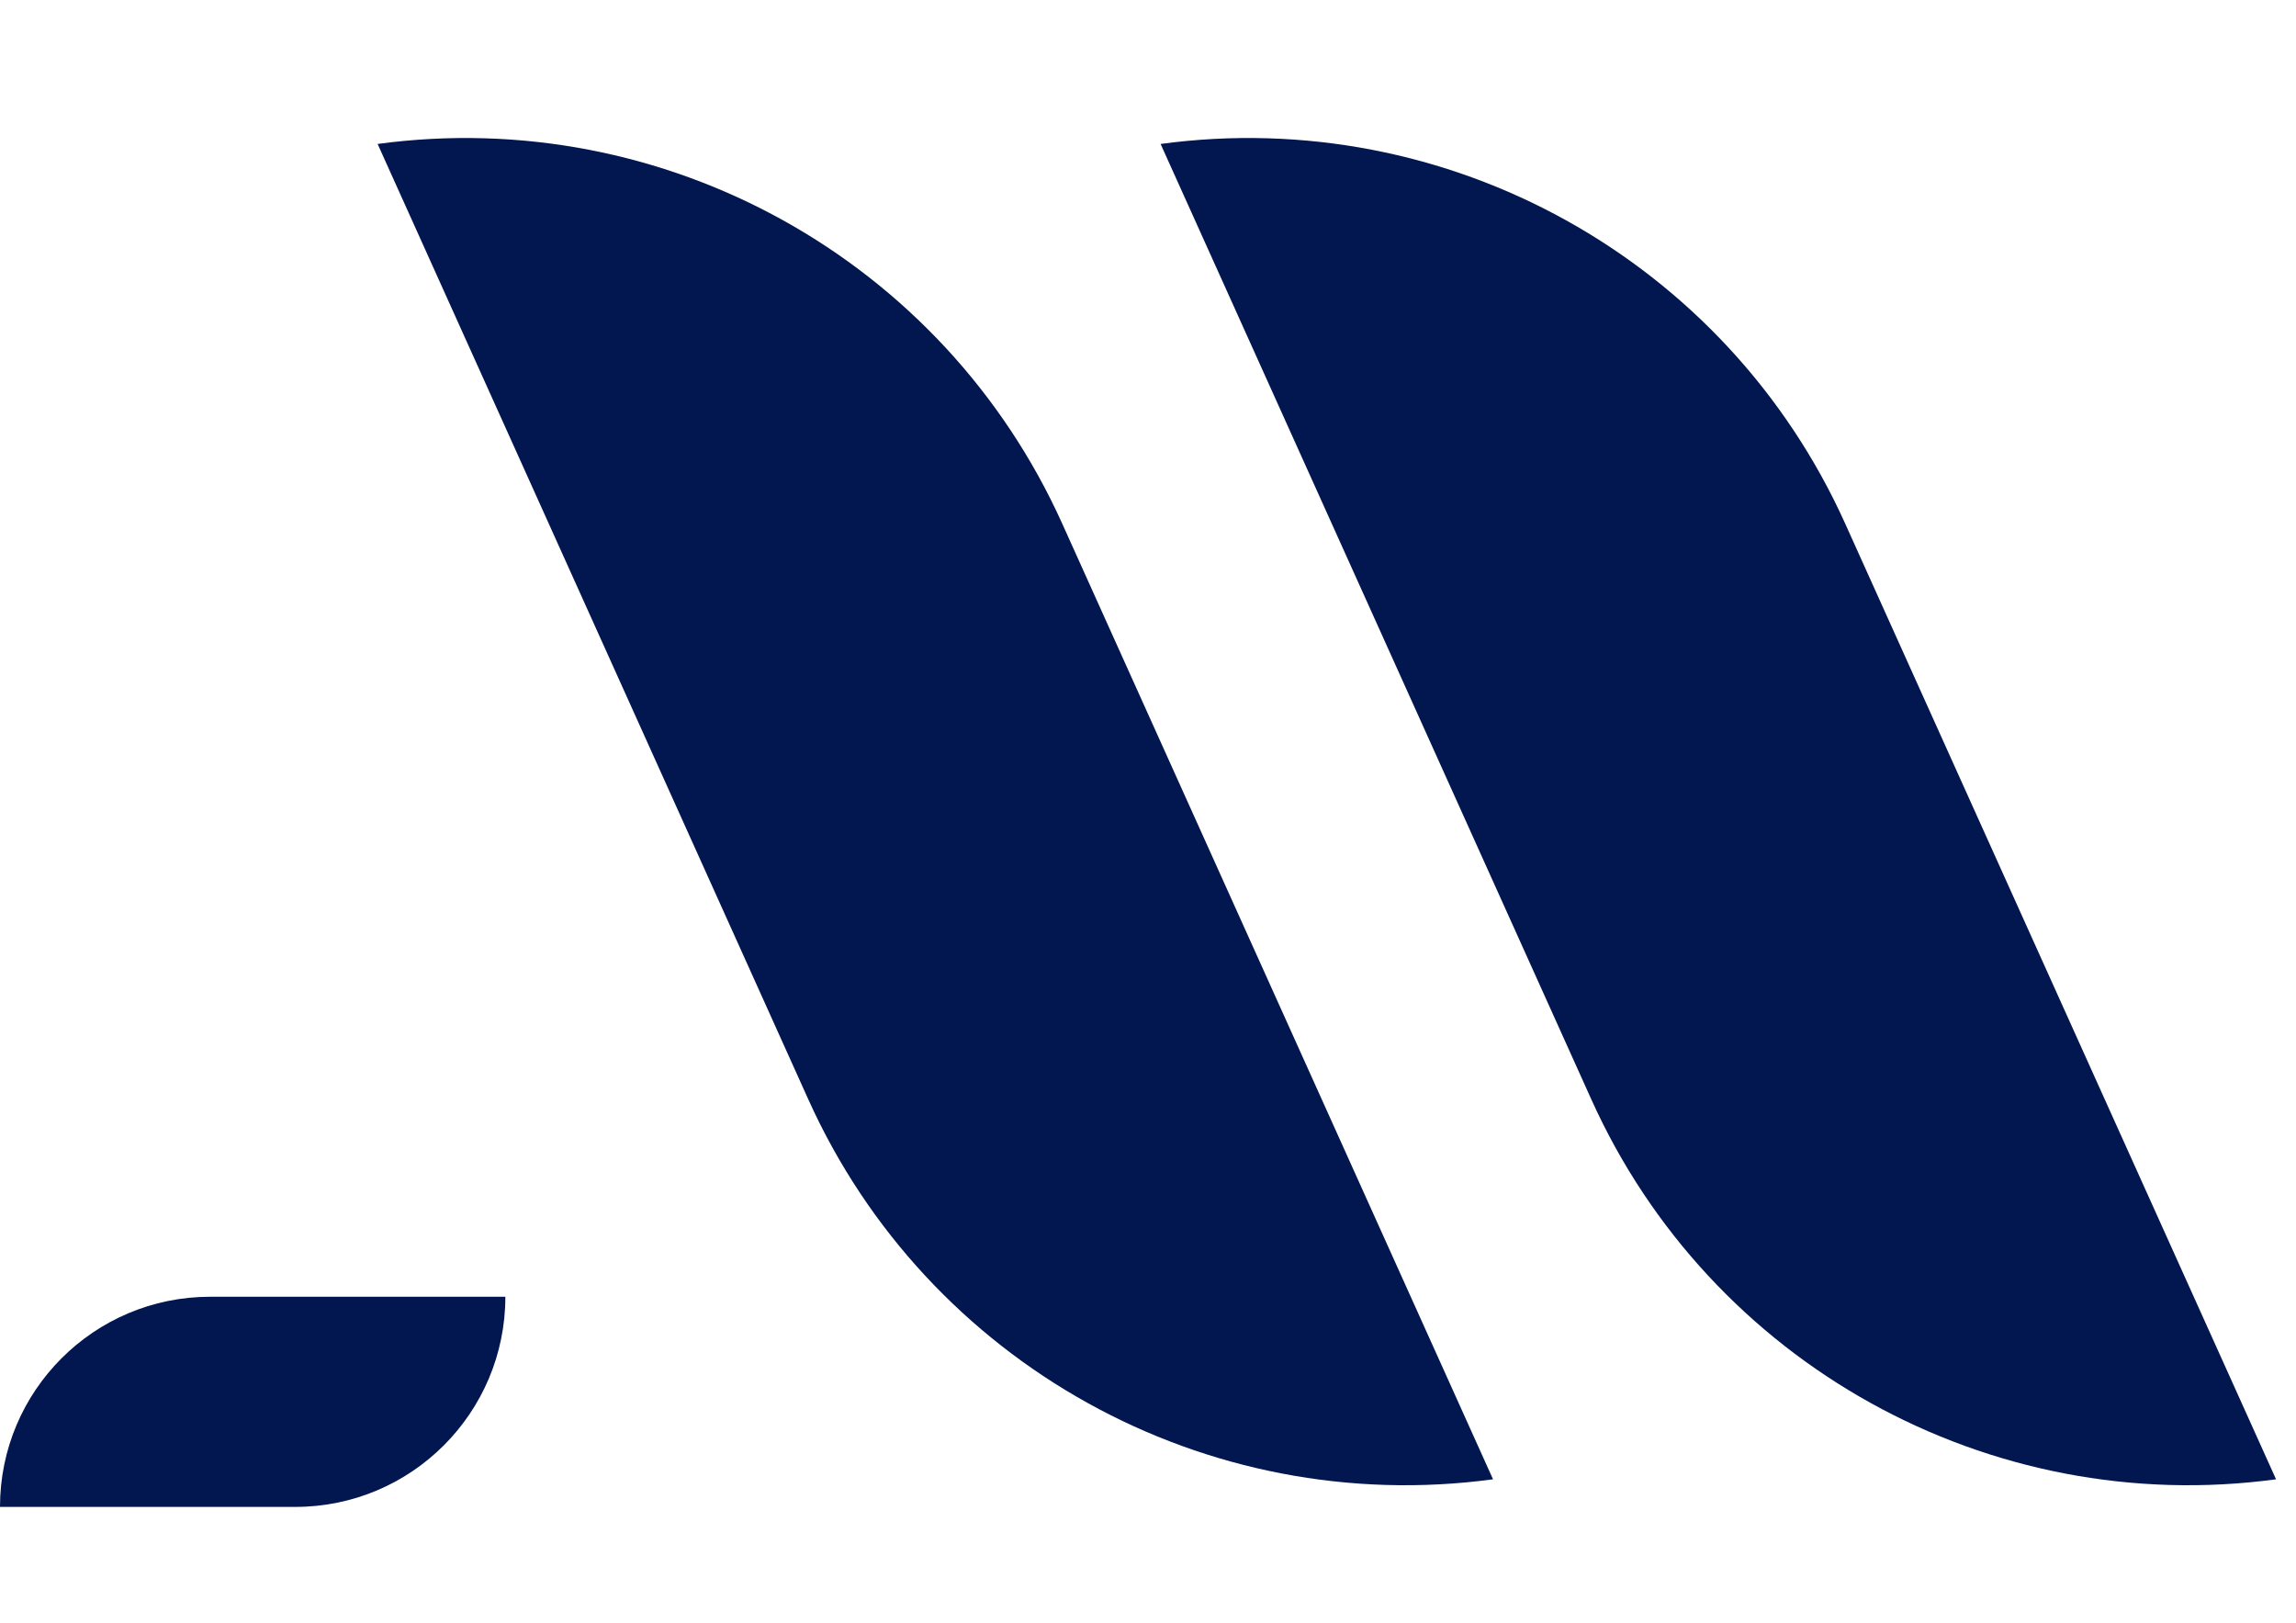
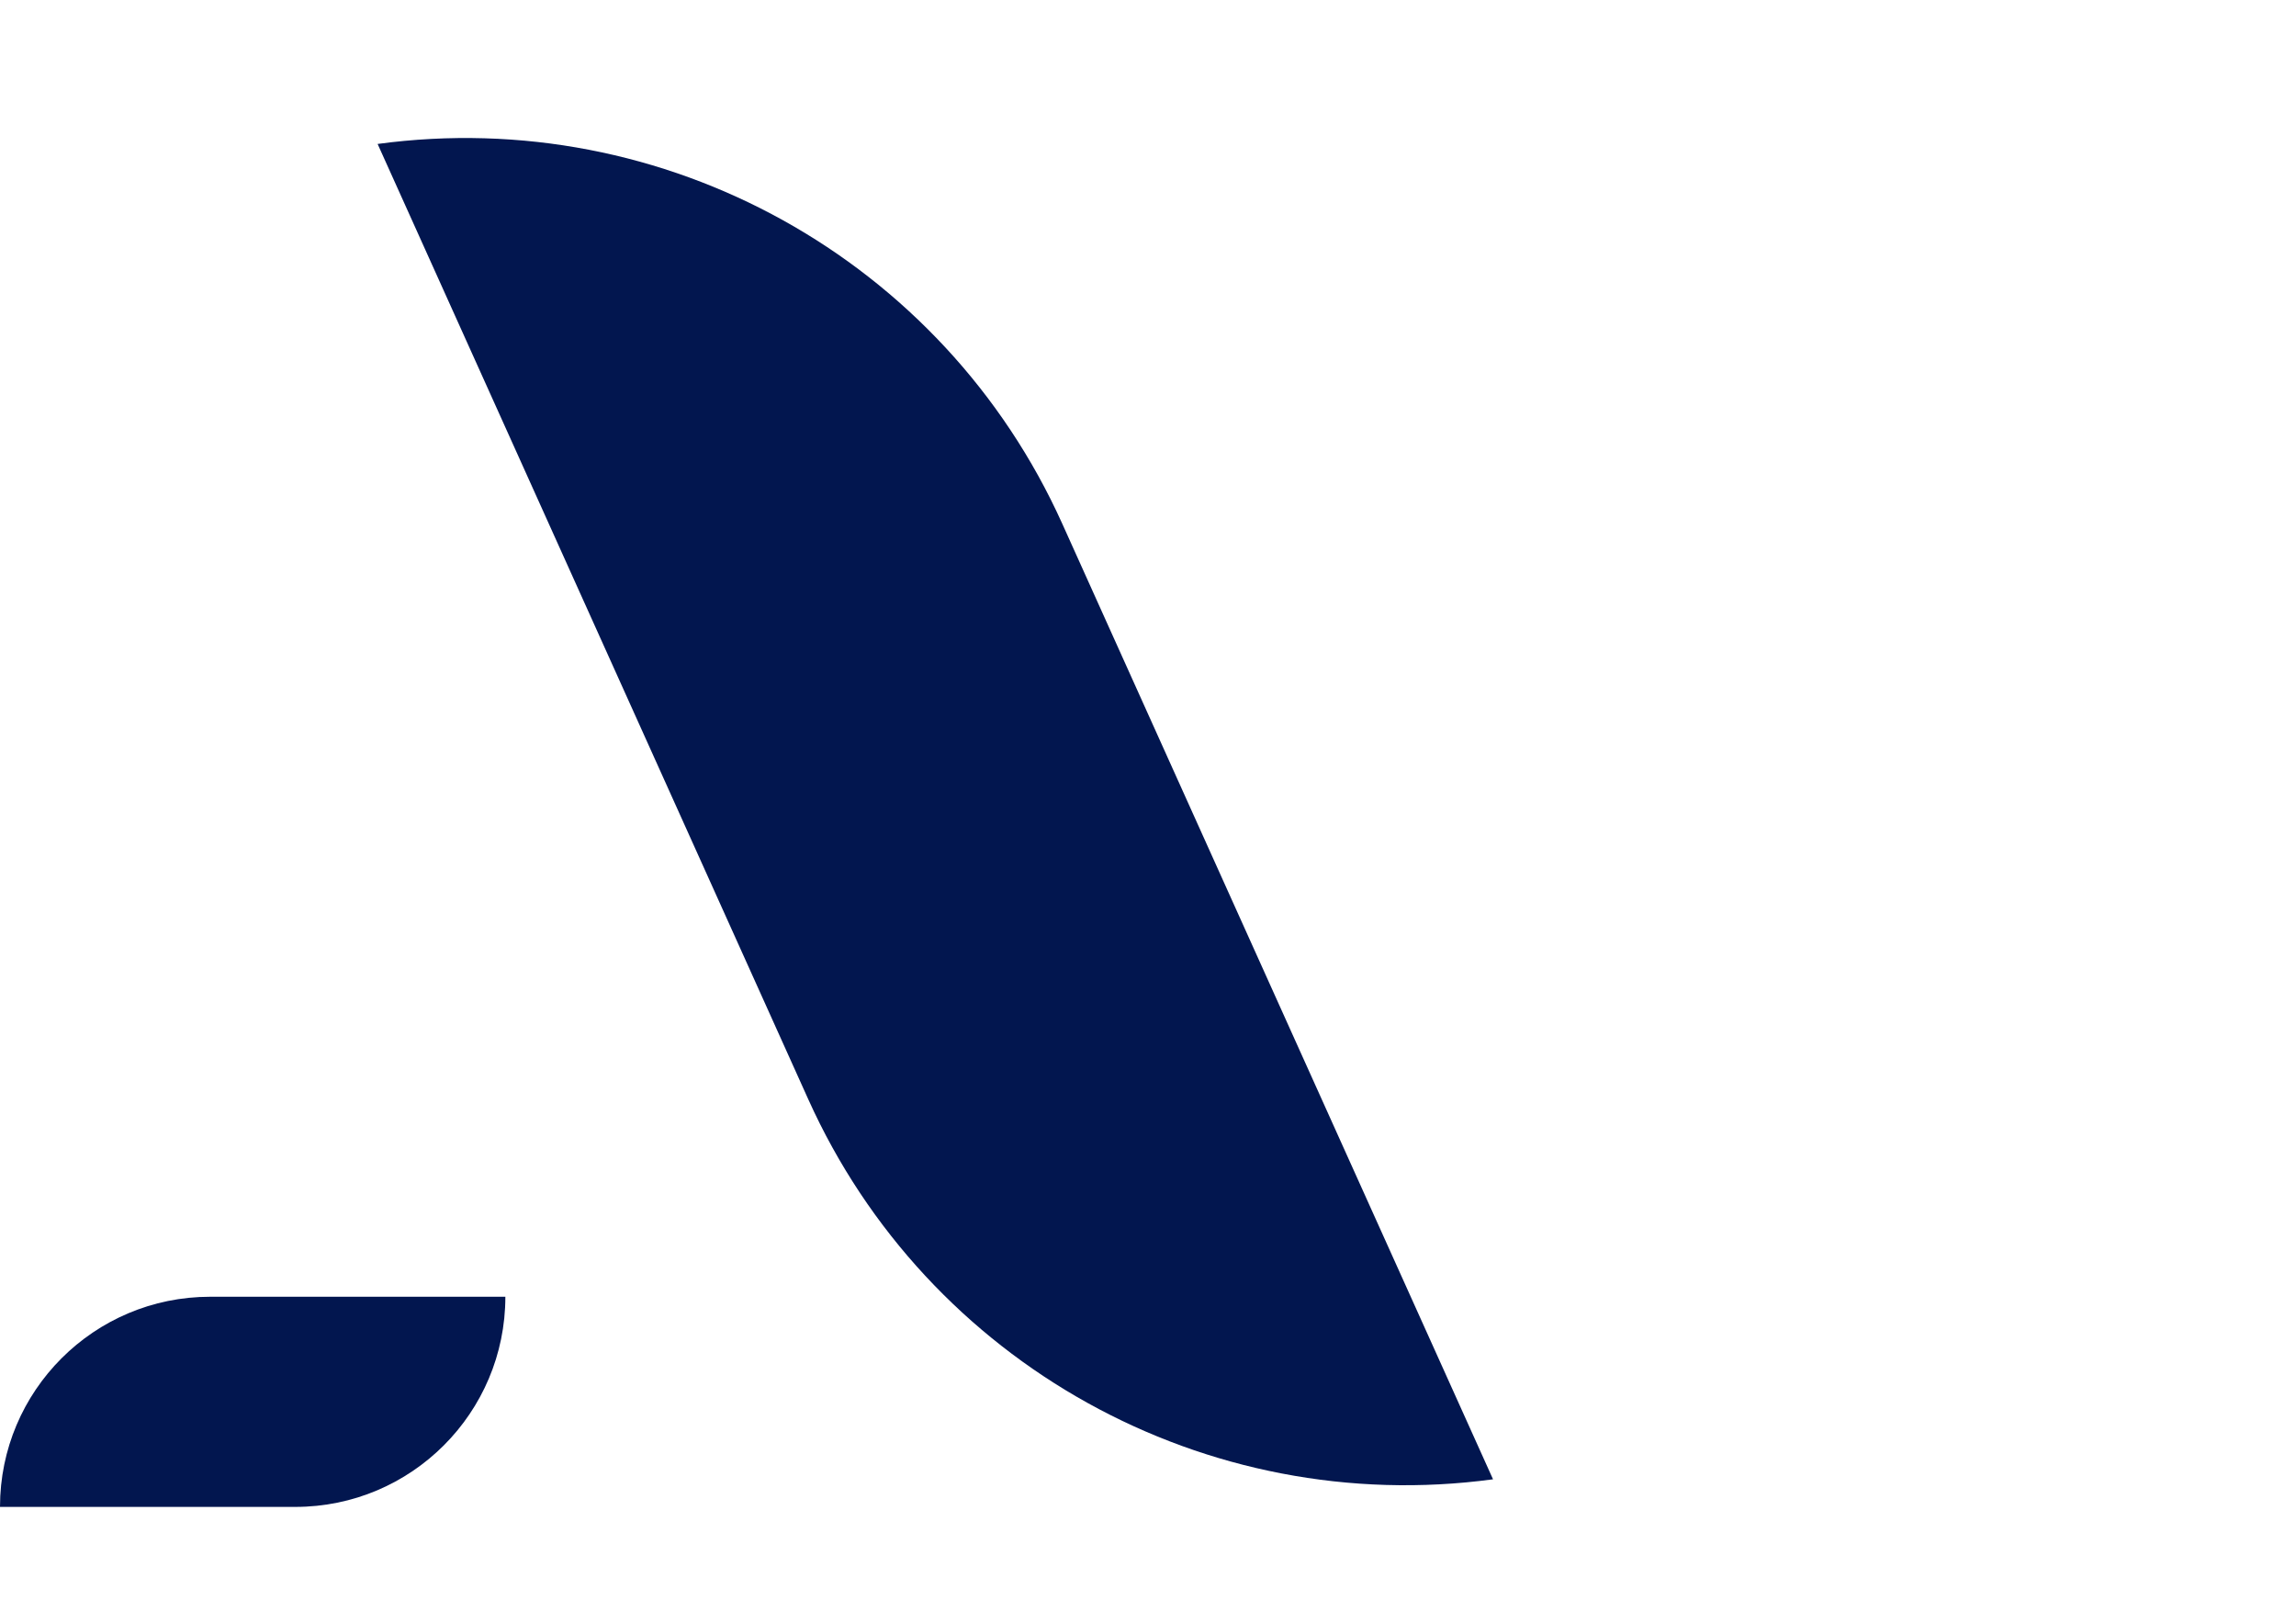
<svg xmlns="http://www.w3.org/2000/svg" width="58" height="41" viewBox="0 0 58 41" fill="none">
  <path d="M9.539 3.636C16.791 2.655 23.826 6.557 26.834 13.228L37.716 37.365C30.463 38.345 23.428 34.443 20.42 27.771L9.539 3.636Z" fill="#02164F" />
-   <path d="M29.318 3.636C36.571 2.655 43.605 6.557 46.613 13.228L57.496 37.365C50.243 38.345 43.208 34.443 40.2 27.771L29.318 3.636Z" fill="#02164F" />
  <path d="M0 38.062C0 35.131 2.376 32.754 5.308 32.754H12.766C12.766 35.686 10.39 38.062 7.459 38.062H0Z" fill="#02164F" />
</svg>